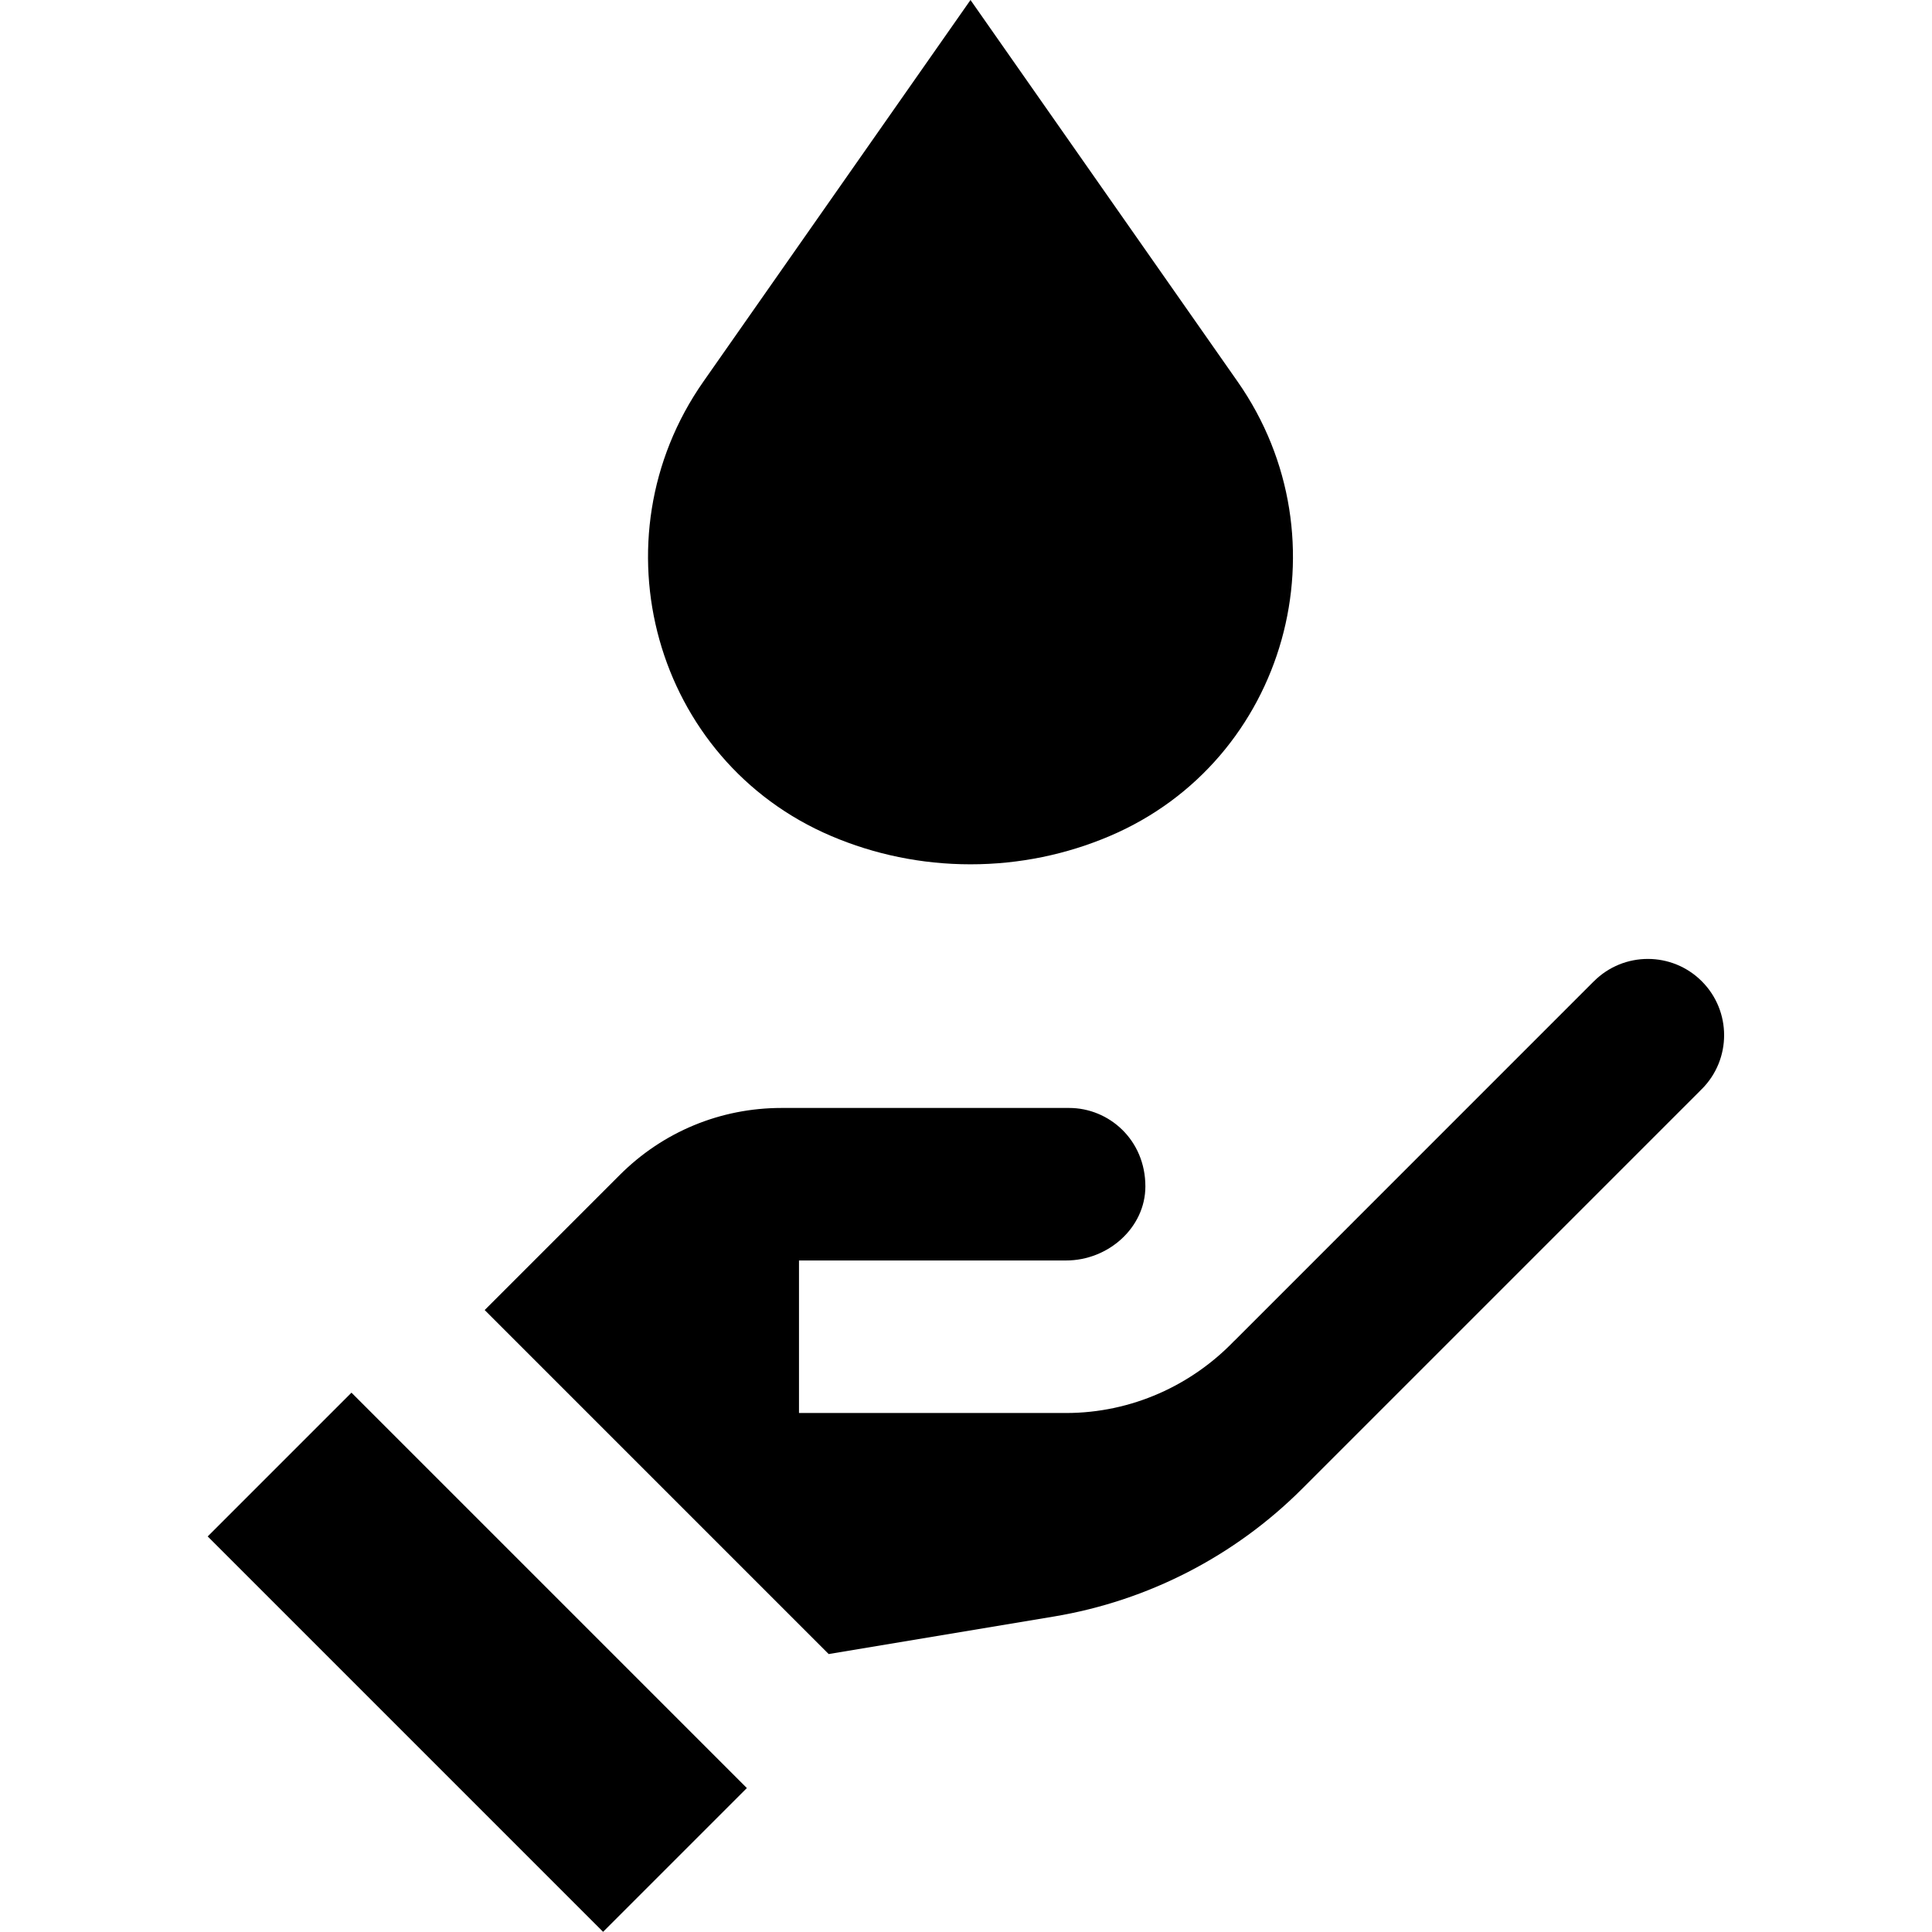
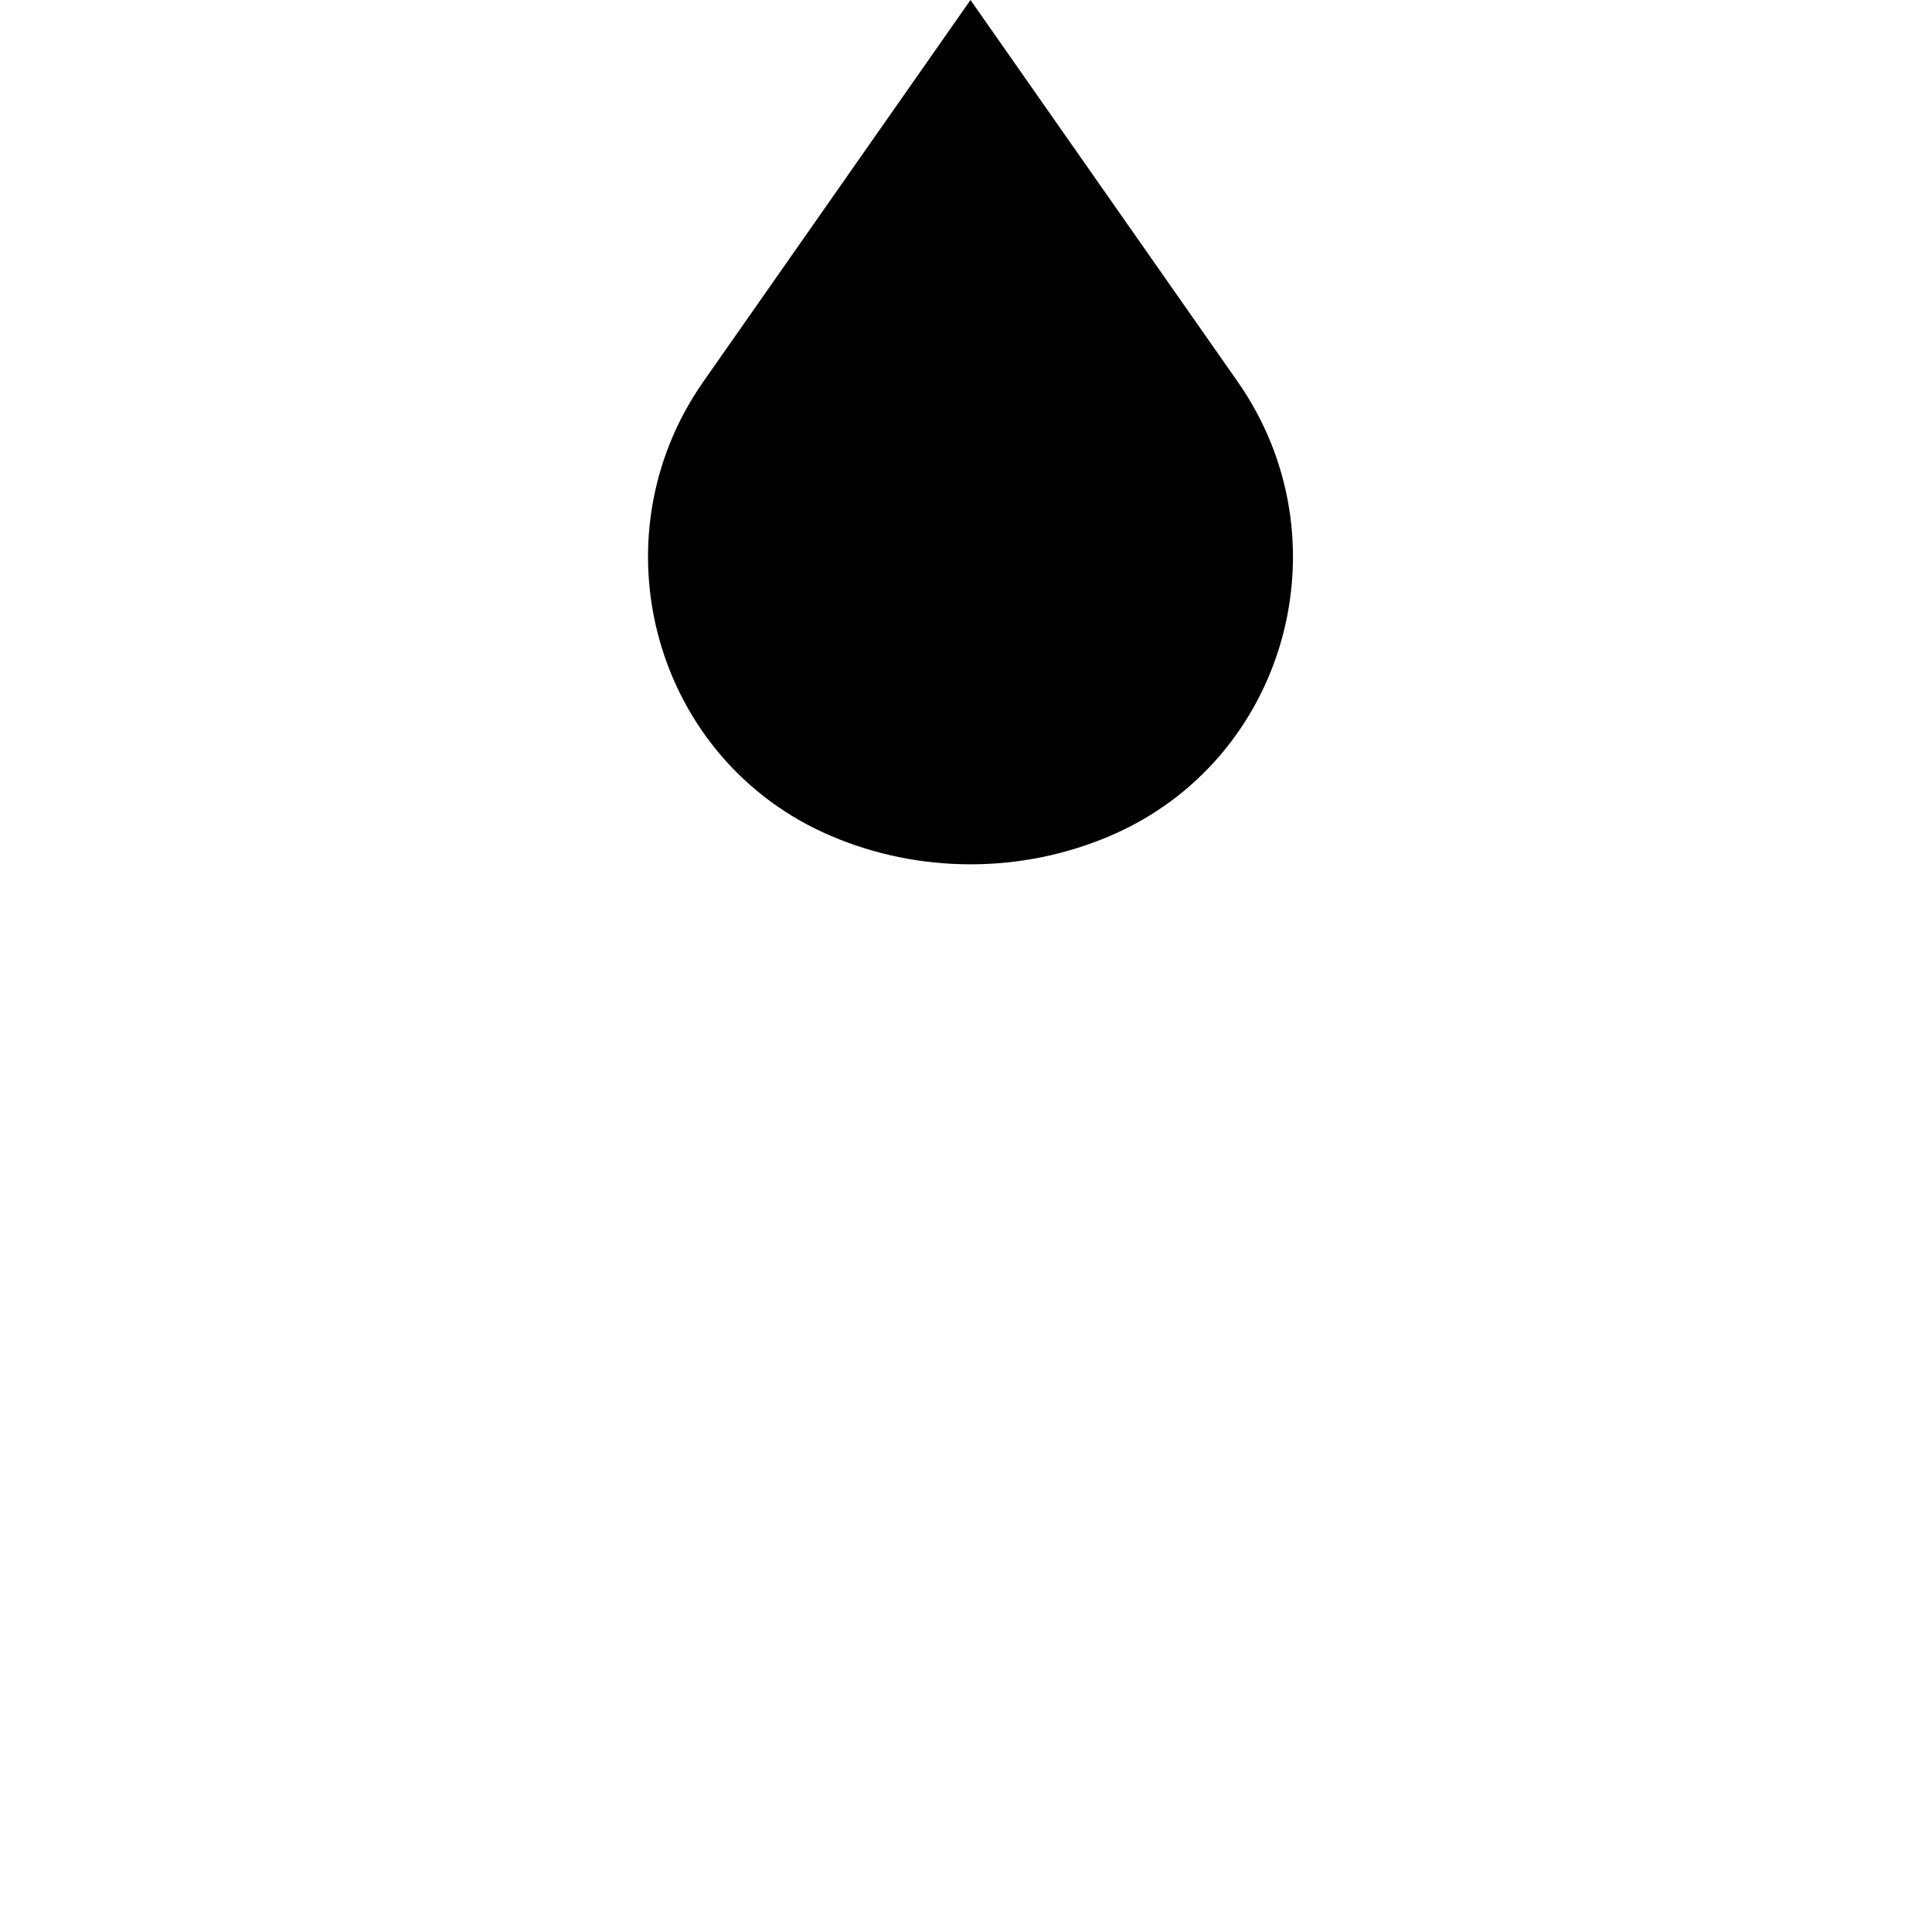
<svg xmlns="http://www.w3.org/2000/svg" version="1.1" id="Layer_1" x="0px" y="0px" viewBox="0 0 512.005 512.005" style="enable-background:new 0 0 512.005 512.005;" xml:space="preserve">
  <g>
    <g>
      <path d="M327.972,101.112L257.194,0l-70.777,101.112c-29.3,41.855-13.096,100.491,33.927,120.47    c11.321,4.81,23.774,7.471,36.851,7.471c13.076,0,25.53-2.661,36.852-7.471C341.069,201.604,357.271,142.968,327.972,101.112z" />
    </g>
  </g>
  <g>
    <g>
-       <rect x="99.599" y="366.446" transform="matrix(0.707 -0.707 0.707 0.707 -274.452 218.516)" width="53.894" height="148.209" />
-     </g>
+       </g>
  </g>
  <g>
    <g>
-       <path d="M450.994,260.047c-7.893-7.893-20.689-7.893-28.582,0l-0.009-0.009l-95.263,95.283l0.013-0.042    c-11.271,11.783-27.202,19.185-44.656,19.185h-70.754v-40.421h70.754c11.307,0,21.043-8.801,21.043-19.628    c0-12.332-9.634-20.793-20.202-20.793h-76.226c-16.19,0-31.414,6.307-42.865,17.758l-35.798,35.798l91.167,91.167l59.664-9.944    c24.93-4.155,47.939-15.996,65.811-33.867l105.309-105.309c0.135-0.135,0.261-0.272,0.391-0.411    c0.066-0.066,0.139-0.121,0.203-0.186C458.887,280.736,458.887,267.94,450.994,260.047z" />
-     </g>
+       </g>
  </g>
  <g>
</g>
  <g>
</g>
  <g>
</g>
  <g>
</g>
  <g>
</g>
  <g>
</g>
  <g>
</g>
  <g>
</g>
  <g>
</g>
  <g>
</g>
  <g>
</g>
  <g>
</g>
  <g>
</g>
  <g>
</g>
  <g>
</g>
</svg>